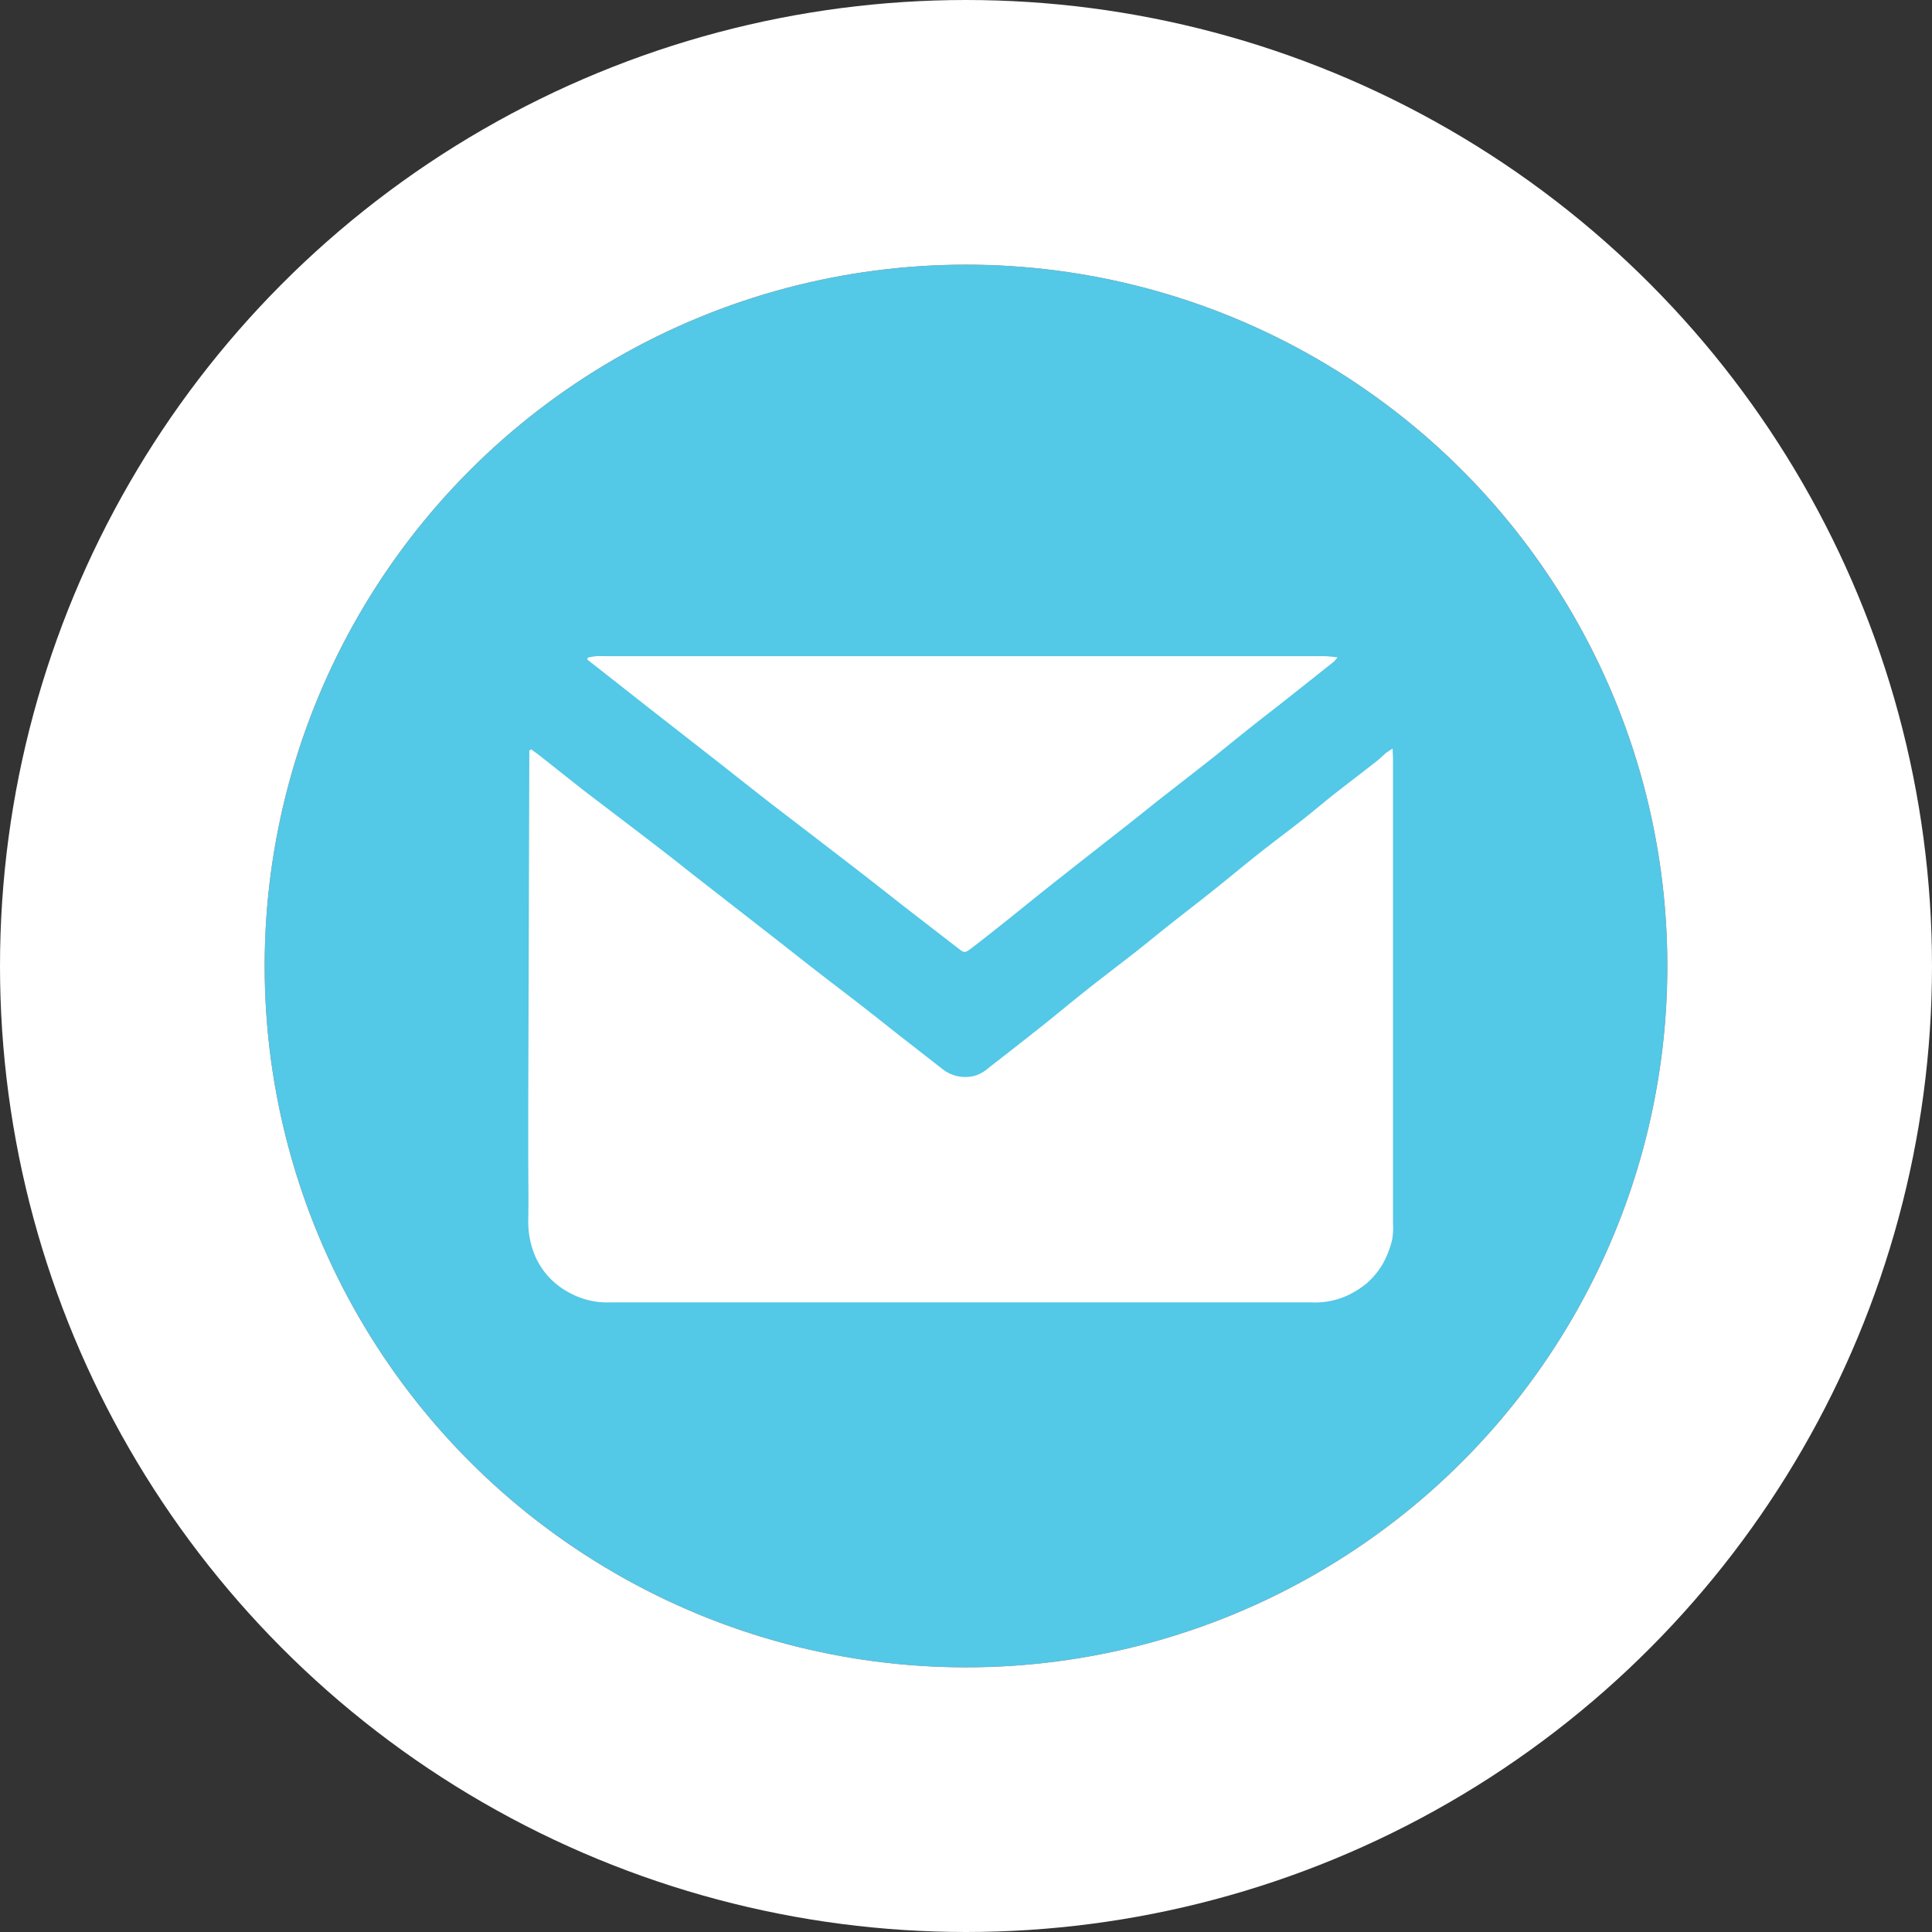
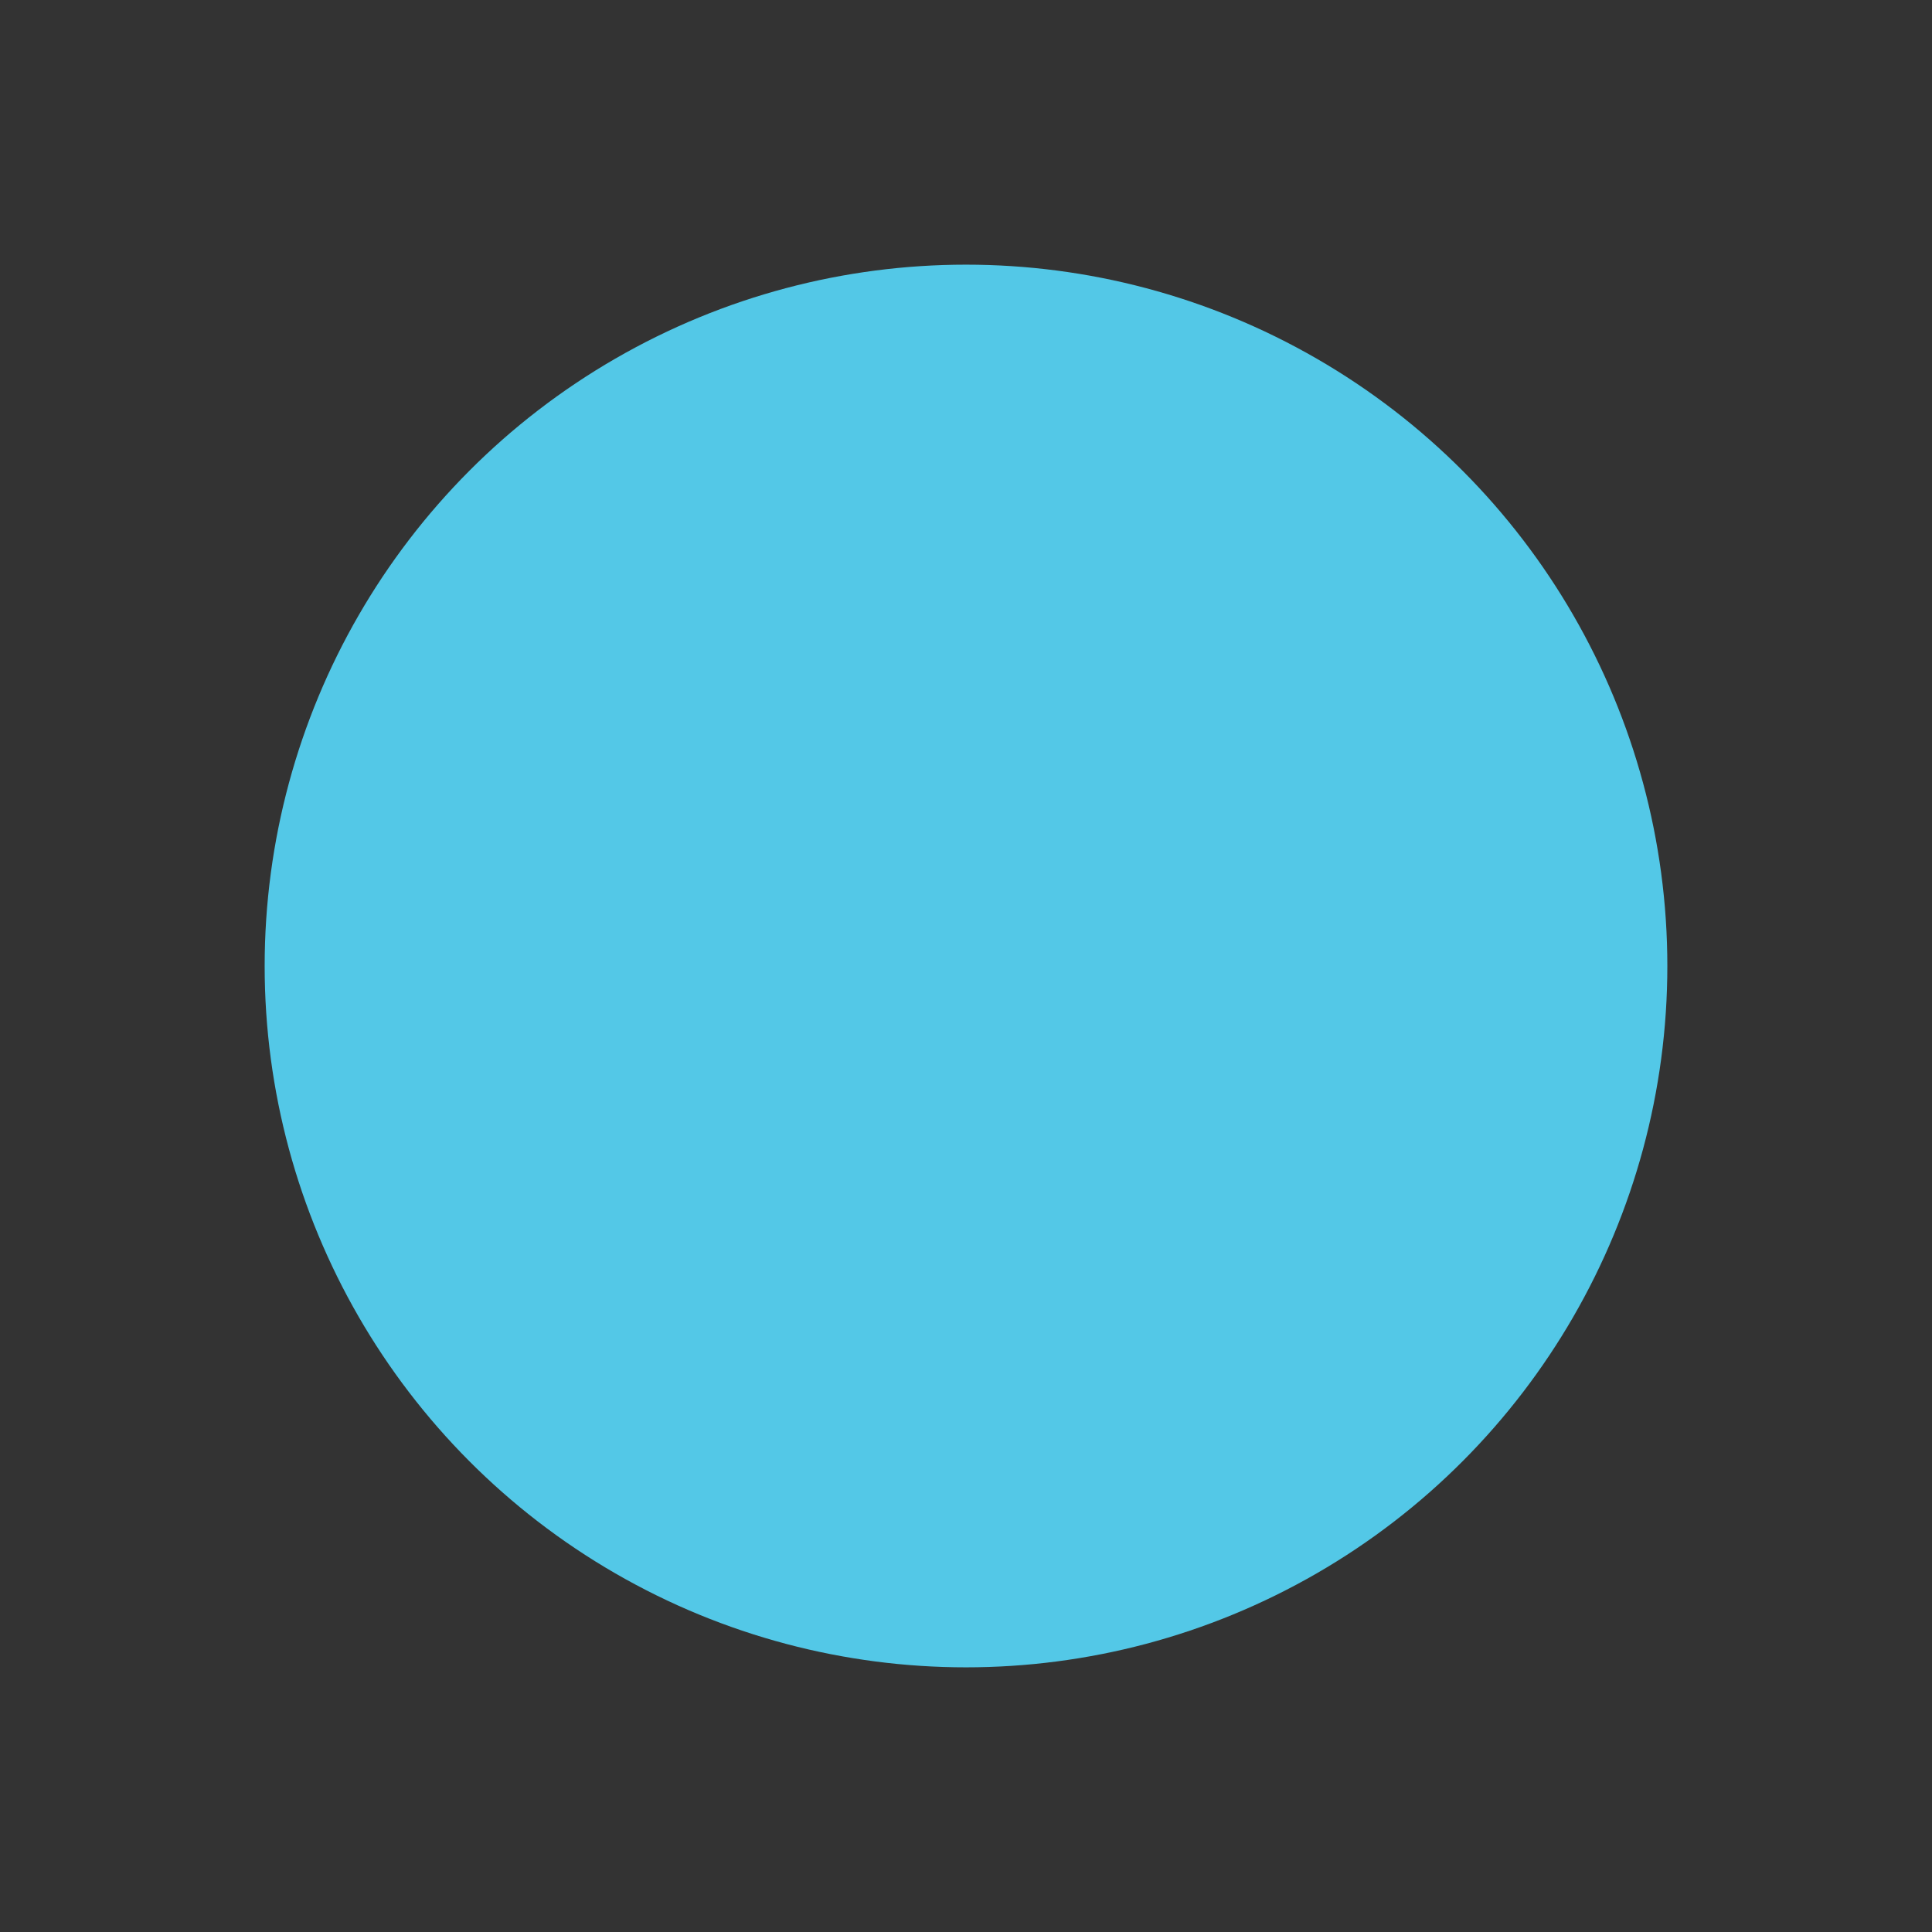
<svg xmlns="http://www.w3.org/2000/svg" width="36.5" height="36.5" viewBox="0 0 36.5 36.5">
  <rect x="0" y="0" width="36.5" height="36.5" fill="#333333" stroke="none" />
  <g id="Groupe_109" data-name="Groupe 109" transform="translate(-1681.928 -882.262)">
    <g id="Ellipse_331" data-name="Ellipse 331" transform="translate(1686.928 887.262)" fill="#53c8e7" stroke="#fff" stroke-width="5">
      <ellipse cx="13.25" cy="13.25" rx="13.25" ry="13.25" stroke="none" />
-       <ellipse cx="13.25" cy="13.25" rx="15.75" ry="15.75" fill="none" />
    </g>
    <g id="Groupe_42" data-name="Groupe 42" transform="translate(1693.36 884.837)">
-       <path id="Tracé_1154" data-name="Tracé 1154" d="M2506.908,2827.7c.054.04.11.078.163.12.294.231.585.466.881.695.5.382,1,.76,1.492,1.141.175.133.345.272.519.408l1.571,1.224c.247.193.492.388.74.58.284.221.572.438.856.659.244.189.485.382.728.573l.818.638a.693.693,0,0,0,.648.118.771.771,0,0,0,.237-.147q.492-.381.982-.769c.285-.227.564-.461.85-.687.315-.25.636-.492.952-.74.217-.17.428-.346.645-.517.26-.206.523-.407.782-.614.288-.229.571-.466.86-.695s.563-.433.843-.652c.187-.147.367-.3.554-.45.282-.222.568-.439.852-.661.058-.046.111-.1.168-.148.034-.028.072-.05.134-.092,0,.084.007.138.007.192q0,2.26,0,4.52,0,2.134,0,4.267a1.223,1.223,0,0,1-.02.319,1.809,1.809,0,0,1-.174.44,1.521,1.521,0,0,1-.3.364,1.731,1.731,0,0,1-.377.236,1.464,1.464,0,0,1-.668.126h-13.237a1.491,1.491,0,0,1-.807-.195,1.421,1.421,0,0,1-.617-.665,1.642,1.642,0,0,1-.137-.648c.008-.441,0-.882,0-1.323,0-.281,0-.563,0-.844q.01-3.3.02-6.6c0-.05,0-.1,0-.15Z" transform="translate(-2508.305 -2816.118)" fill="#fff" fill-rule="evenodd" />
-       <path id="Tracé_1155" data-name="Tracé 1155" d="M2581.5,2710.456c.054-.01.107-.021.162-.027a.777.777,0,0,1,.1,0h13.628c.082,0,.163.012.272.022a.82.82,0,0,1-.069.082q-.449.357-.9.714c-.238.188-.48.373-.718.563s-.479.388-.72.579c-.312.246-.626.489-.939.733-.172.136-.342.274-.514.41l-.618.485c-.345.271-.692.542-1.035.815-.292.232-.581.47-.873.7-.182.146-.367.29-.553.432-.1.073-.115.069-.208,0q-.527-.407-1.054-.815c-.228-.178-.455-.358-.684-.536s-.458-.354-.687-.53c-.365-.281-.732-.562-1.1-.844-.335-.261-.669-.524-1-.786q-.658-.514-1.315-1.027l-.87-.684-.315-.247C2581.489,2710.483,2581.493,2710.469,2581.5,2710.456Z" transform="translate(-2581.825 -2700.608)" fill="#fff" fill-rule="evenodd" />
-     </g>
+       </g>
  </g>
</svg>